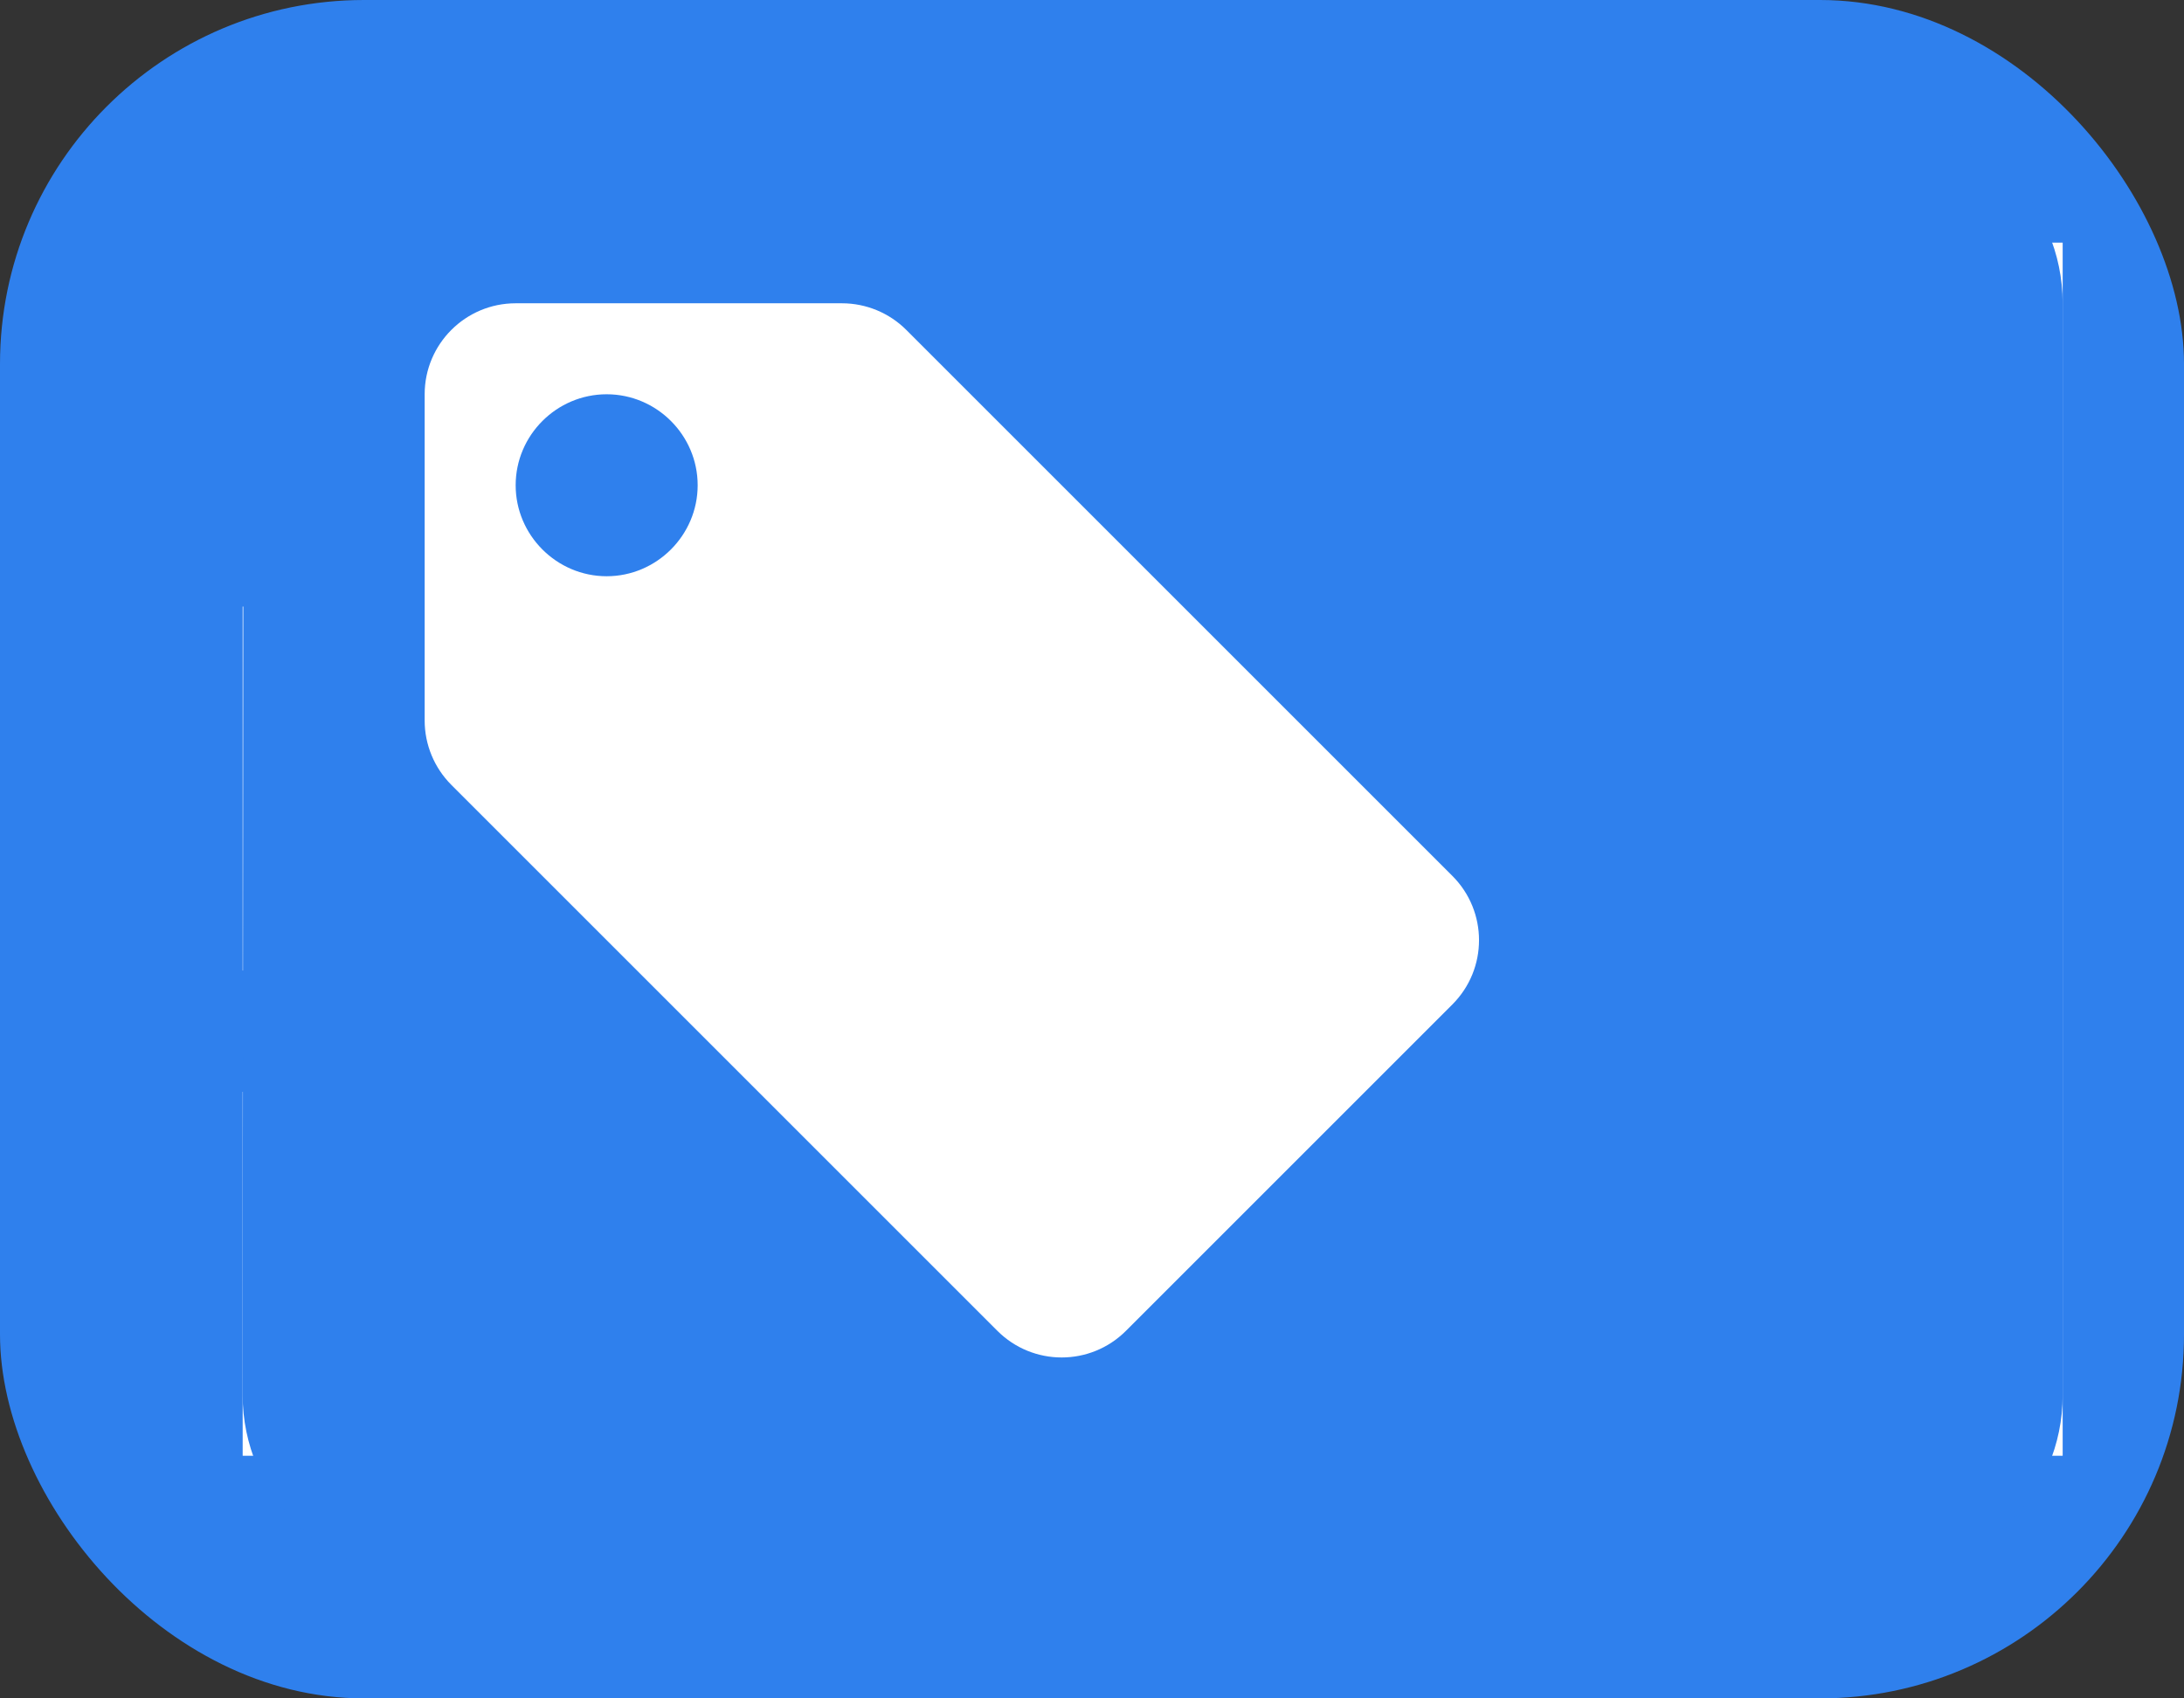
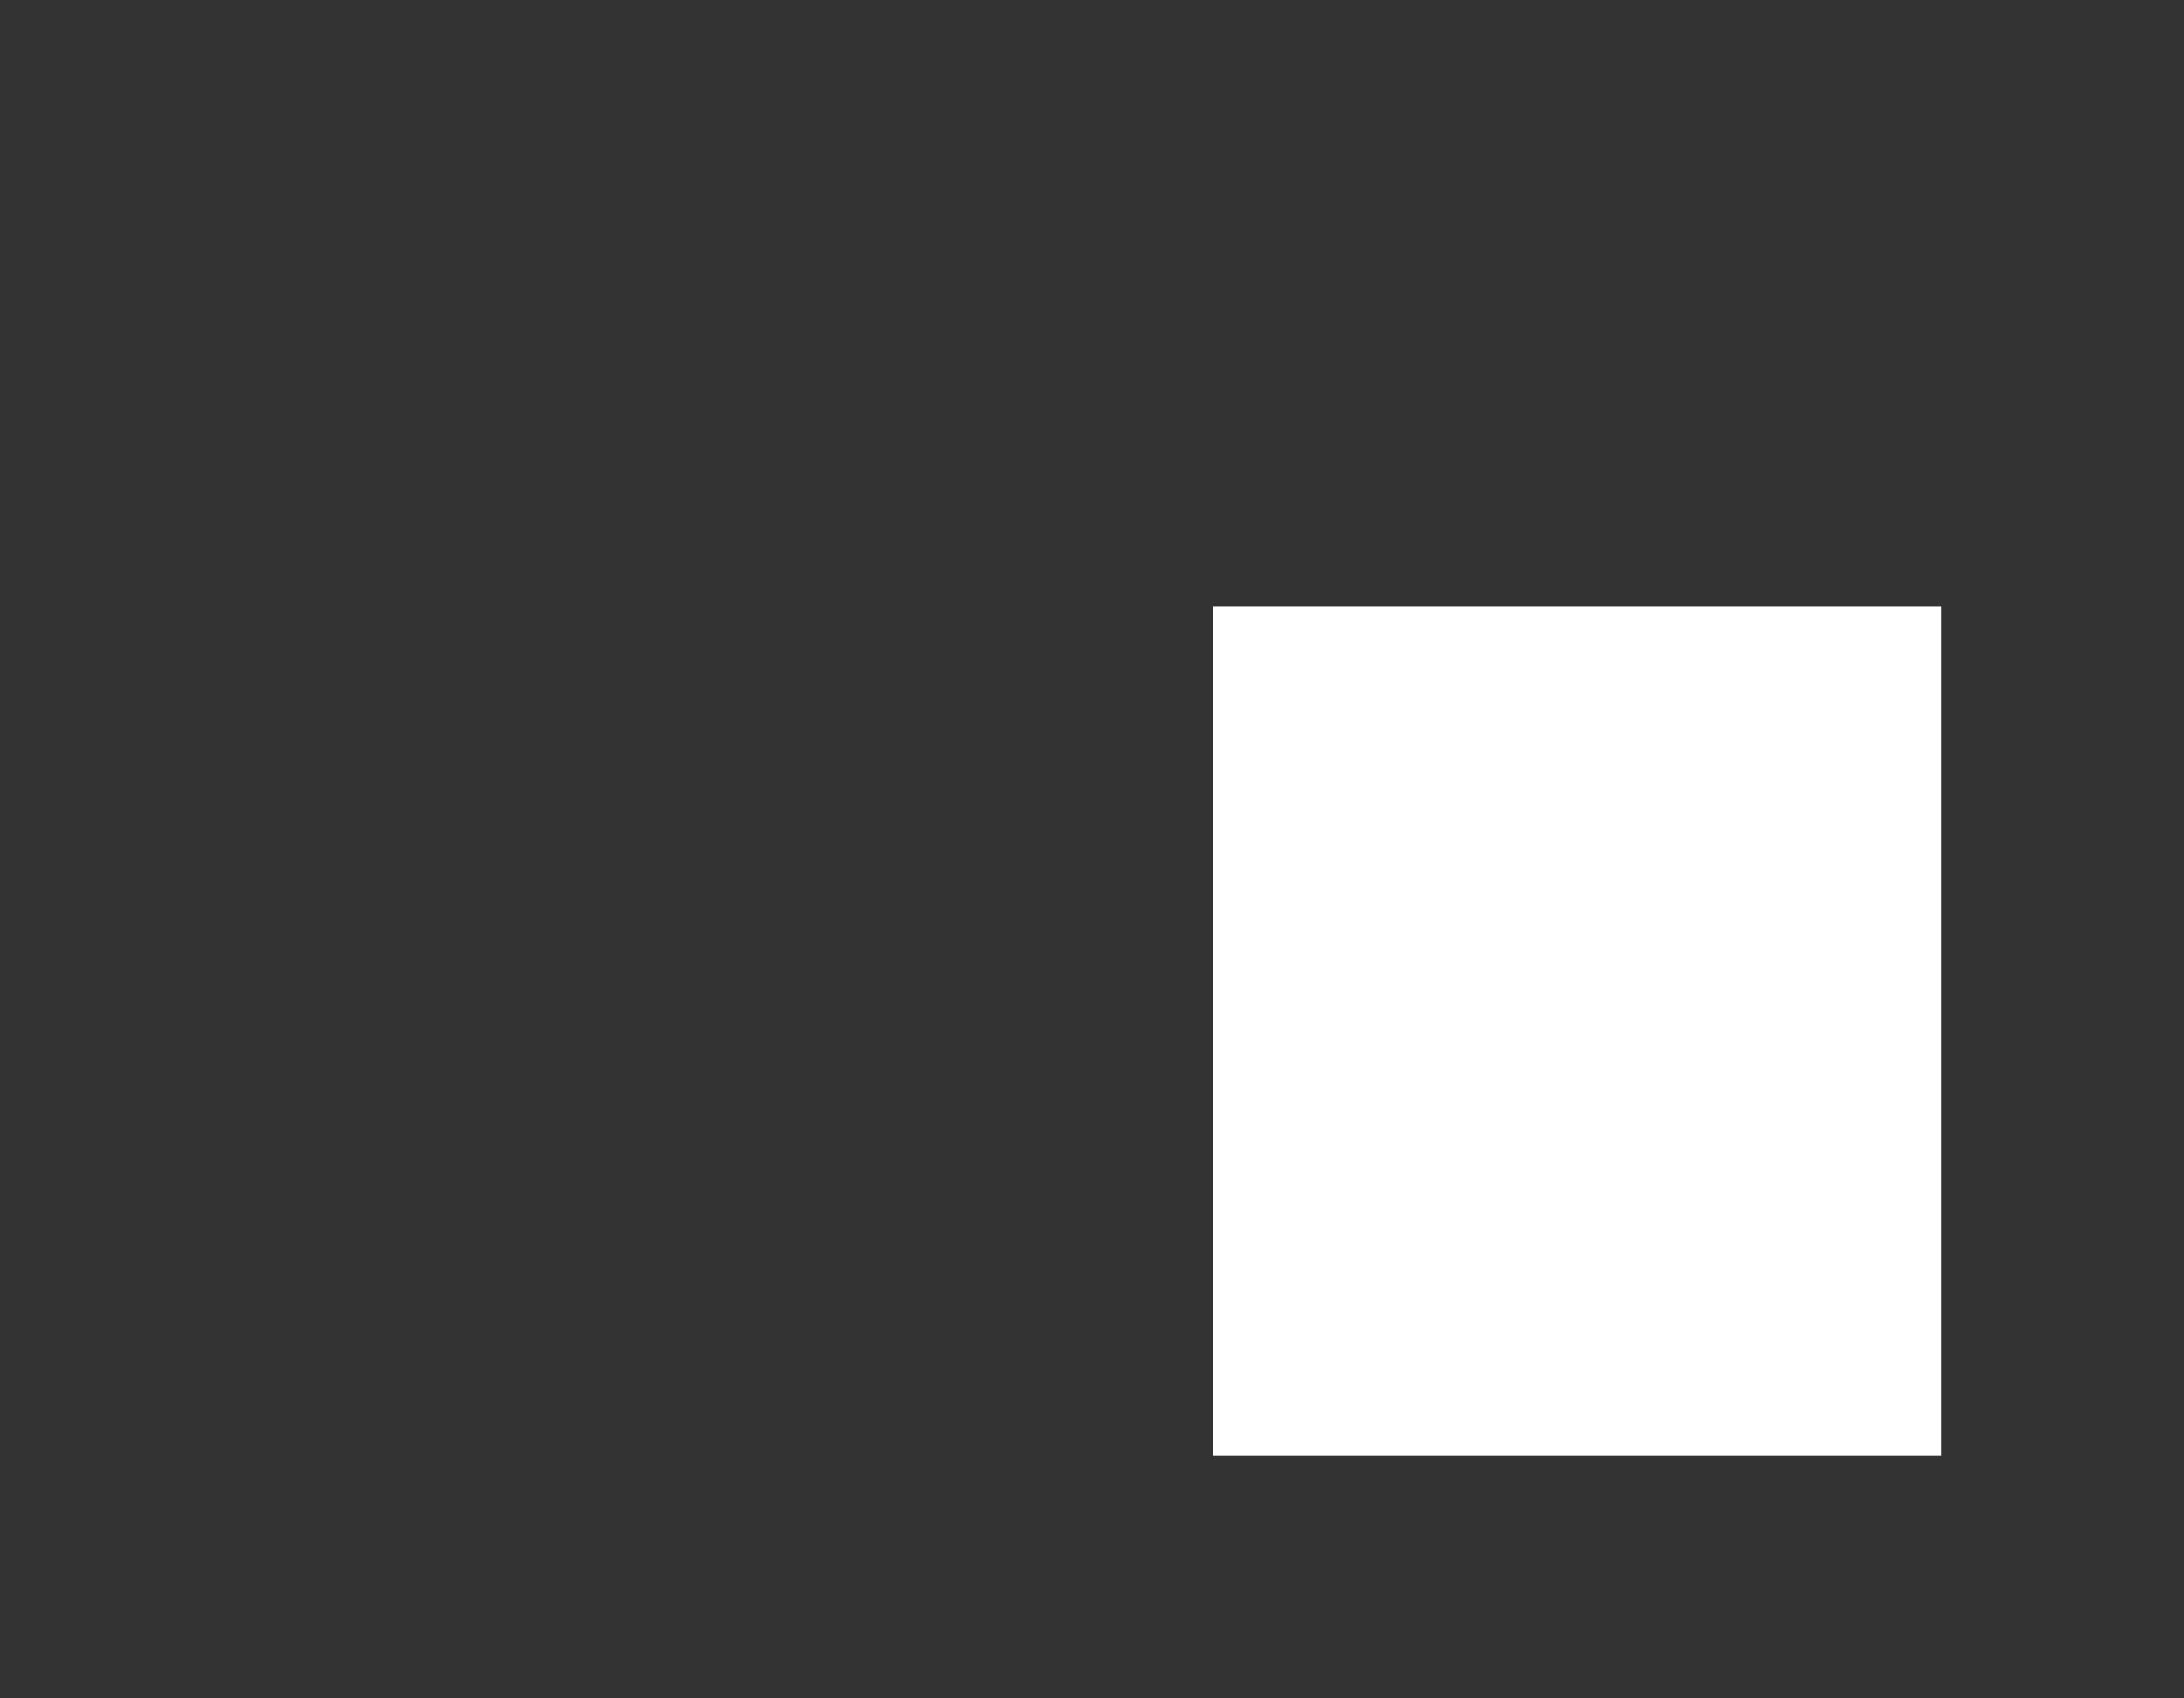
<svg xmlns="http://www.w3.org/2000/svg" width="18" height="14" viewBox="0 0 18 14" fill="none">
  <rect x="0" y="0" width="18" height="14" fill="#333333" stroke="none" />
-   <rect width="18" height="14" rx="3" fill="#2F80ED" />
-   <rect x="2" y="5" width="7" height="3" fill="white" />
  <rect x="10" y="5" width="6" height="7" fill="white" />
-   <rect x="2" y="9" width="7" height="3" fill="white" />
-   <rect x="3" y="2" width="14" height="10" fill="white" />
-   <path d="M5 3.25C4.588 3.25 4.25 3.587 4.25 4C4.25 4.412 4.588 4.75 5 4.75C5.412 4.75 5.75 4.412 5.75 4C5.75 3.587 5.412 3.25 5 3.25ZM15.5 1H3.5C2.675 1 2.007 1.675 2.007 2.5L2 11.5C2 12.325 2.675 13 3.5 13H15.5C16.325 13 17 12.325 17 11.5V2.5C17 1.675 16.325 1 15.5 1ZM9.28 10.97C8.987 11.263 8.513 11.263 8.22 10.97L3.72 6.47C3.579 6.329 3.5 6.138 3.5 5.939V3.25C3.5 2.836 3.836 2.5 4.25 2.5H6.939C7.138 2.5 7.329 2.579 7.47 2.72L11.97 7.22C12.263 7.513 12.263 7.987 11.97 8.28L9.28 10.97Z" fill="#2F80ED" />
</svg>